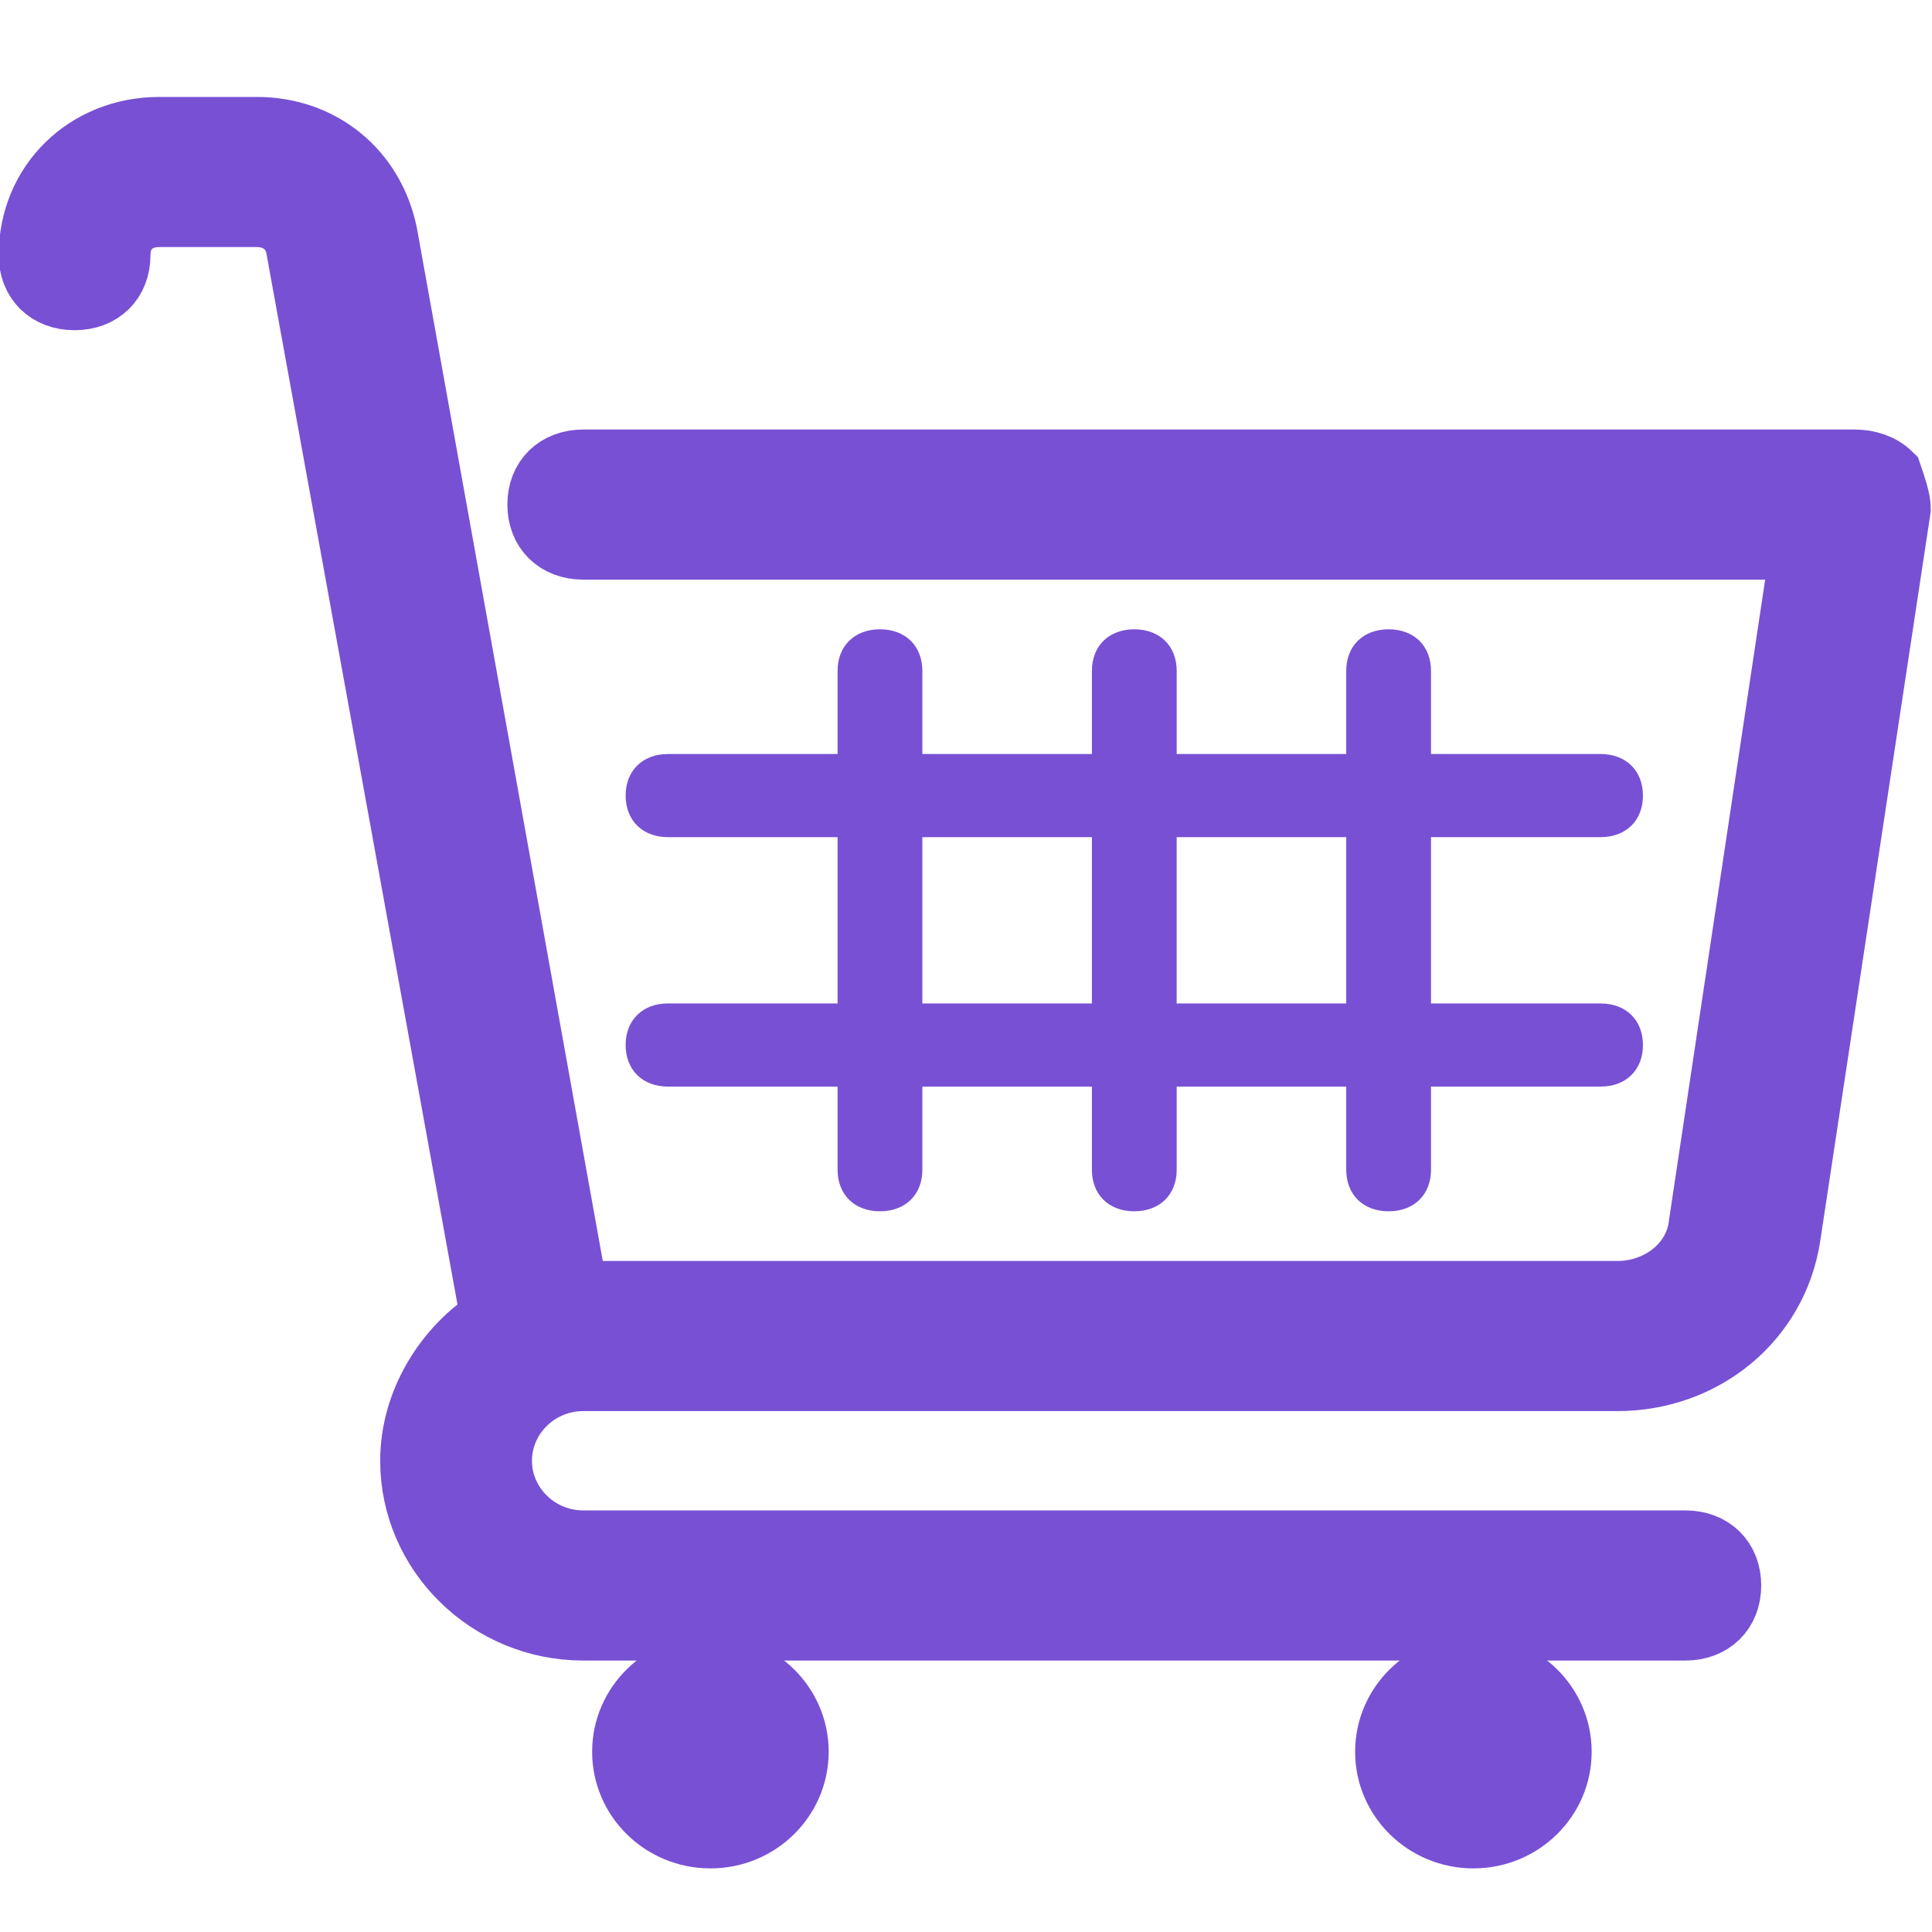
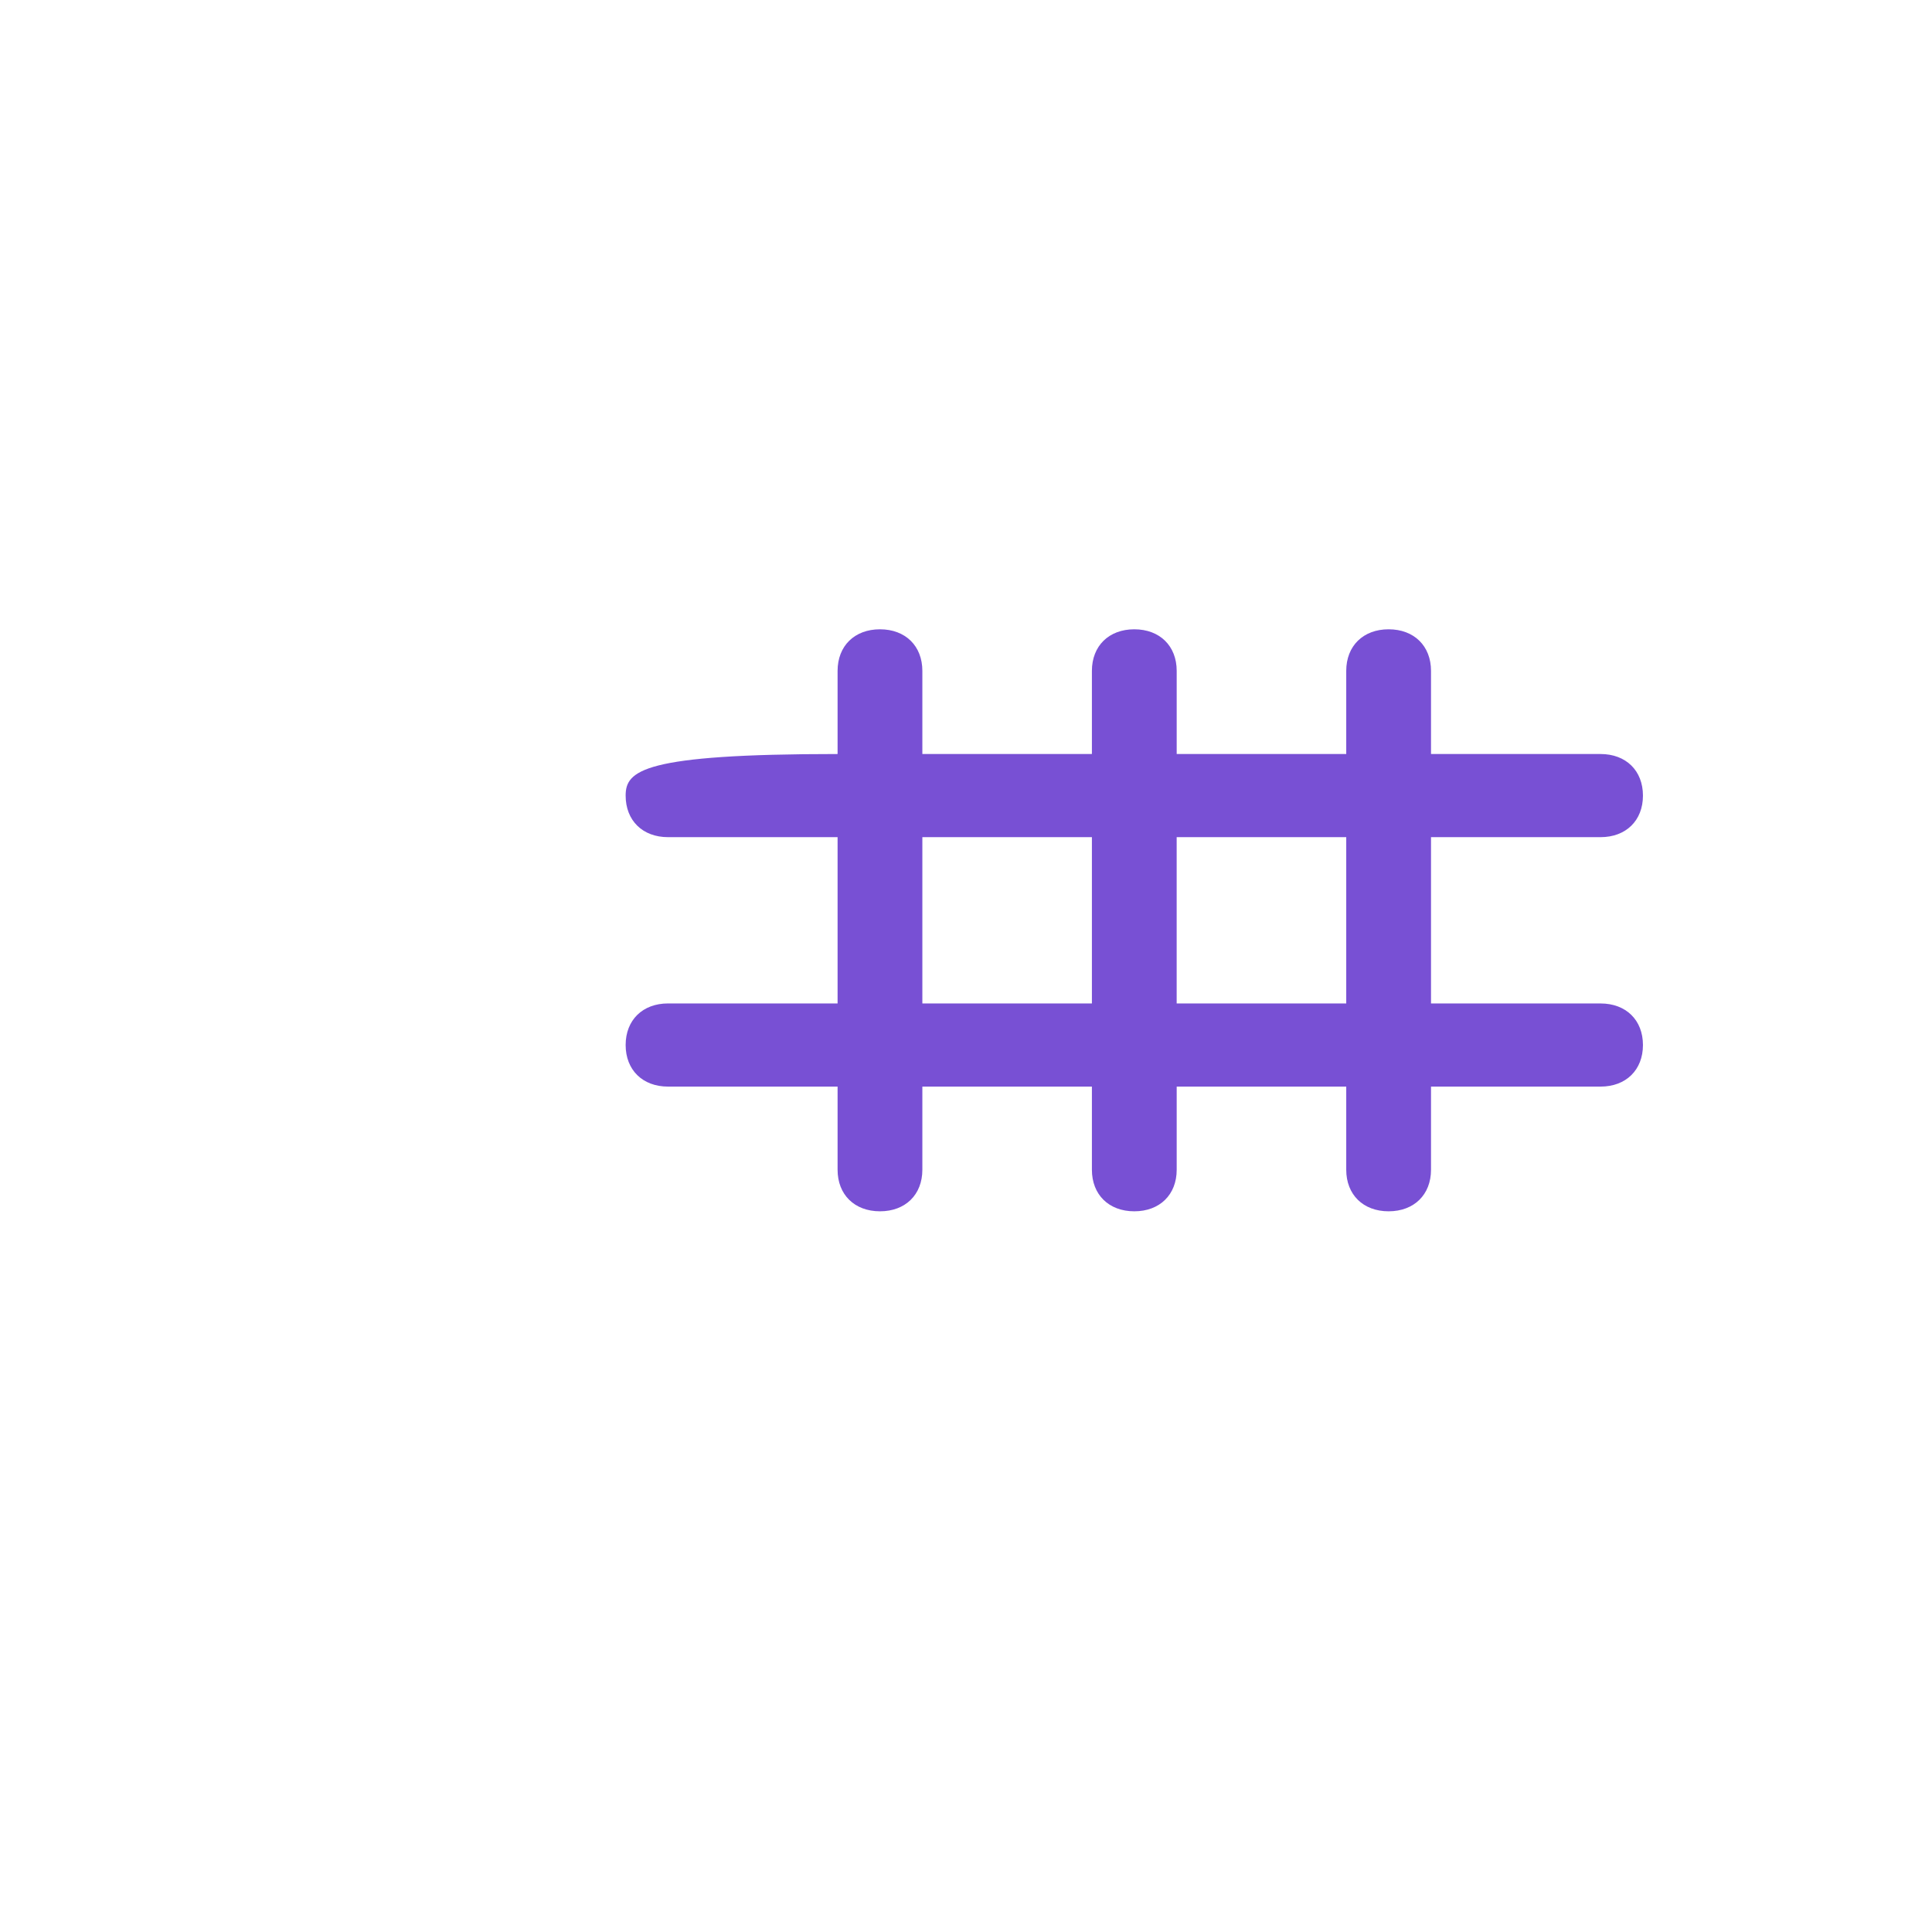
<svg xmlns="http://www.w3.org/2000/svg" width="90px" height="90px" viewBox="0 0 90 90" version="1.1">
  <title>buy-for-me</title>
  <g id="buy-for-me" stroke="none" stroke-width="1" fill="none" fill-rule="evenodd">
    <g id="shopping-cart" transform="translate(1.5, 6.076)" fill="#7850D4">
-       <path d="M31.594,79.401 C33.775,79.401 35.543,77.667 35.543,75.528 C35.543,73.388 33.775,71.654 31.594,71.654 C29.413,71.654 27.644,73.388 27.644,75.528 C27.644,77.667 29.413,79.401 31.594,79.401 Z M67.137,79.401 C69.318,79.401 71.086,77.667 71.086,75.528 C71.086,73.388 69.318,71.654 67.137,71.654 C64.955,71.654 63.187,73.388 63.187,75.528 C63.187,77.667 64.955,79.401 67.137,79.401 Z M86.488,16.074 C86.093,15.687 85.501,15.493 84.908,15.493 L25.67,15.493 C24.485,15.493 23.695,16.268 23.695,17.429 C23.695,18.591 24.485,19.366 25.67,19.366 L82.539,19.366 L77.8,50.933 C77.602,52.869 75.825,54.225 73.85,54.225 L25.275,54.225 L16.389,4.842 C15.797,1.937 13.427,0 10.465,0 L5.924,0 C2.567,0 0,2.518 0,5.81 C0,6.972 0.79,7.746 1.975,7.746 C3.159,7.746 3.949,6.972 3.949,5.81 C3.949,4.648 4.739,3.873 5.924,3.873 L10.465,3.873 C11.453,3.873 12.242,4.454 12.44,5.423 L21.523,55.387 C19.351,56.743 17.771,59.26 17.771,61.971 C17.771,66.232 21.325,69.718 25.67,69.718 L77.009,69.718 C78.194,69.718 78.984,68.943 78.984,67.781 C78.984,66.619 78.194,65.845 77.009,65.845 L25.67,65.845 C23.498,65.845 21.721,64.102 21.721,61.971 C21.721,59.841 23.498,58.098 25.67,58.098 L73.85,58.098 C77.8,58.098 81.156,55.387 81.749,51.514 L86.883,17.623 C86.883,17.236 86.685,16.655 86.488,16.074 Z" id="Combined-Shape" stroke="#7850D4" stroke-width="3.12" />
-       <path d="M73.06,40.669 L65.162,40.669 L65.162,32.922 L73.06,32.922 C74.245,32.922 75.035,32.148 75.035,30.986 C75.035,29.824 74.245,29.049 73.06,29.049 L65.162,29.049 L65.162,25.176 C65.162,24.014 64.372,23.239 63.187,23.239 C62.003,23.239 61.213,24.014 61.213,25.176 L61.213,29.049 L53.315,29.049 L53.315,25.176 C53.315,24.014 52.525,23.239 51.34,23.239 C50.155,23.239 49.365,24.014 49.365,25.176 L49.365,29.049 L41.467,29.049 L41.467,25.176 C41.467,24.014 40.677,23.239 39.493,23.239 C38.308,23.239 37.518,24.014 37.518,25.176 L37.518,29.049 L29.62,29.049 C28.435,29.049 27.645,29.824 27.645,30.986 C27.645,32.147 28.435,32.922 29.62,32.922 L37.518,32.922 L37.518,40.668 L29.62,40.668 C28.435,40.668 27.645,41.443 27.645,42.605 C27.645,43.767 28.435,44.542 29.62,44.542 L37.518,44.542 L37.518,48.415 C37.518,49.577 38.308,50.351 39.493,50.351 C40.677,50.351 41.467,49.577 41.467,48.415 L41.467,44.542 L49.365,44.542 L49.365,48.415 C49.365,49.577 50.155,50.351 51.34,50.351 C52.525,50.351 53.315,49.577 53.315,48.415 L53.315,44.542 L61.213,44.542 L61.213,48.415 C61.213,49.577 62.003,50.351 63.187,50.351 C64.372,50.351 65.162,49.577 65.162,48.415 L65.162,44.542 L73.06,44.542 C74.245,44.542 75.035,43.767 75.035,42.605 C75.035,41.443 74.245,40.669 73.06,40.669 Z M49.365,40.669 L41.467,40.669 L41.467,32.922 L49.365,32.922 L49.365,40.669 Z M61.213,40.669 L53.314,40.669 L53.314,32.922 L61.213,32.922 L61.213,40.669 Z" id="Shape" fill-rule="nonzero" />
+       <path d="M73.06,40.669 L65.162,40.669 L65.162,32.922 L73.06,32.922 C74.245,32.922 75.035,32.148 75.035,30.986 C75.035,29.824 74.245,29.049 73.06,29.049 L65.162,29.049 L65.162,25.176 C65.162,24.014 64.372,23.239 63.187,23.239 C62.003,23.239 61.213,24.014 61.213,25.176 L61.213,29.049 L53.315,29.049 L53.315,25.176 C53.315,24.014 52.525,23.239 51.34,23.239 C50.155,23.239 49.365,24.014 49.365,25.176 L49.365,29.049 L41.467,29.049 L41.467,25.176 C41.467,24.014 40.677,23.239 39.493,23.239 C38.308,23.239 37.518,24.014 37.518,25.176 L37.518,29.049 C28.435,29.049 27.645,29.824 27.645,30.986 C27.645,32.147 28.435,32.922 29.62,32.922 L37.518,32.922 L37.518,40.668 L29.62,40.668 C28.435,40.668 27.645,41.443 27.645,42.605 C27.645,43.767 28.435,44.542 29.62,44.542 L37.518,44.542 L37.518,48.415 C37.518,49.577 38.308,50.351 39.493,50.351 C40.677,50.351 41.467,49.577 41.467,48.415 L41.467,44.542 L49.365,44.542 L49.365,48.415 C49.365,49.577 50.155,50.351 51.34,50.351 C52.525,50.351 53.315,49.577 53.315,48.415 L53.315,44.542 L61.213,44.542 L61.213,48.415 C61.213,49.577 62.003,50.351 63.187,50.351 C64.372,50.351 65.162,49.577 65.162,48.415 L65.162,44.542 L73.06,44.542 C74.245,44.542 75.035,43.767 75.035,42.605 C75.035,41.443 74.245,40.669 73.06,40.669 Z M49.365,40.669 L41.467,40.669 L41.467,32.922 L49.365,32.922 L49.365,40.669 Z M61.213,40.669 L53.314,40.669 L53.314,32.922 L61.213,32.922 L61.213,40.669 Z" id="Shape" fill-rule="nonzero" />
    </g>
  </g>
</svg>